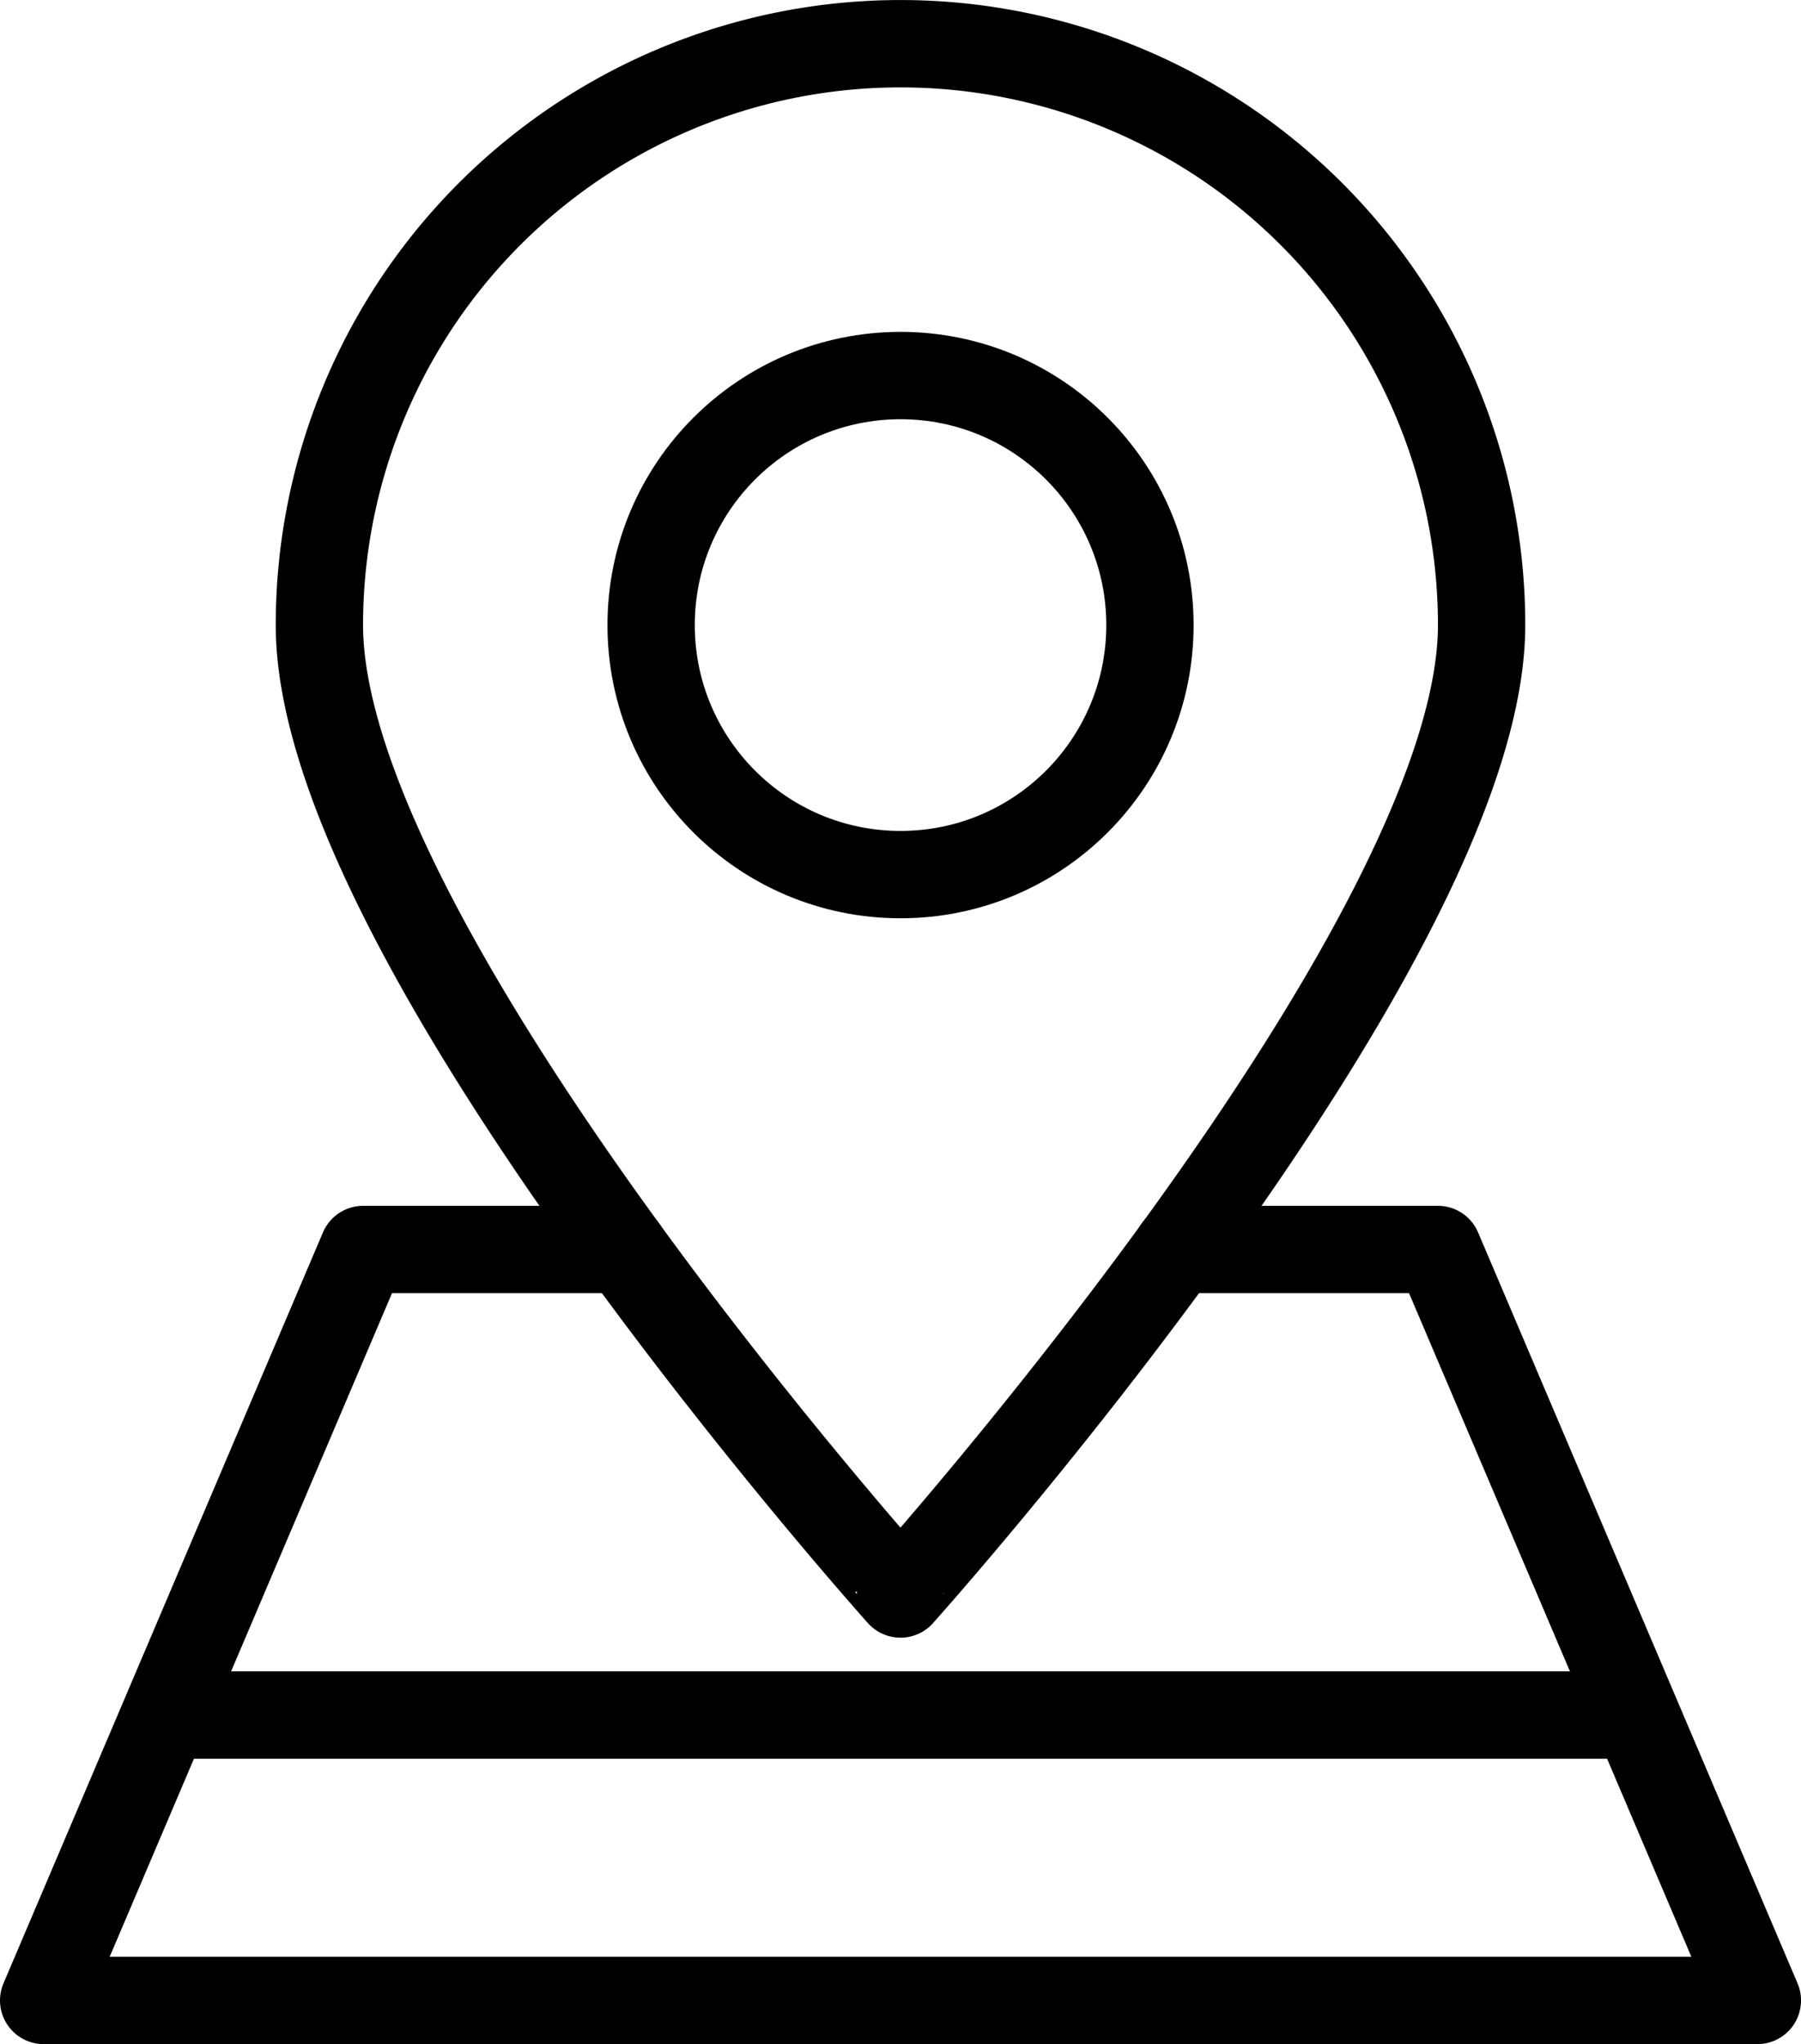
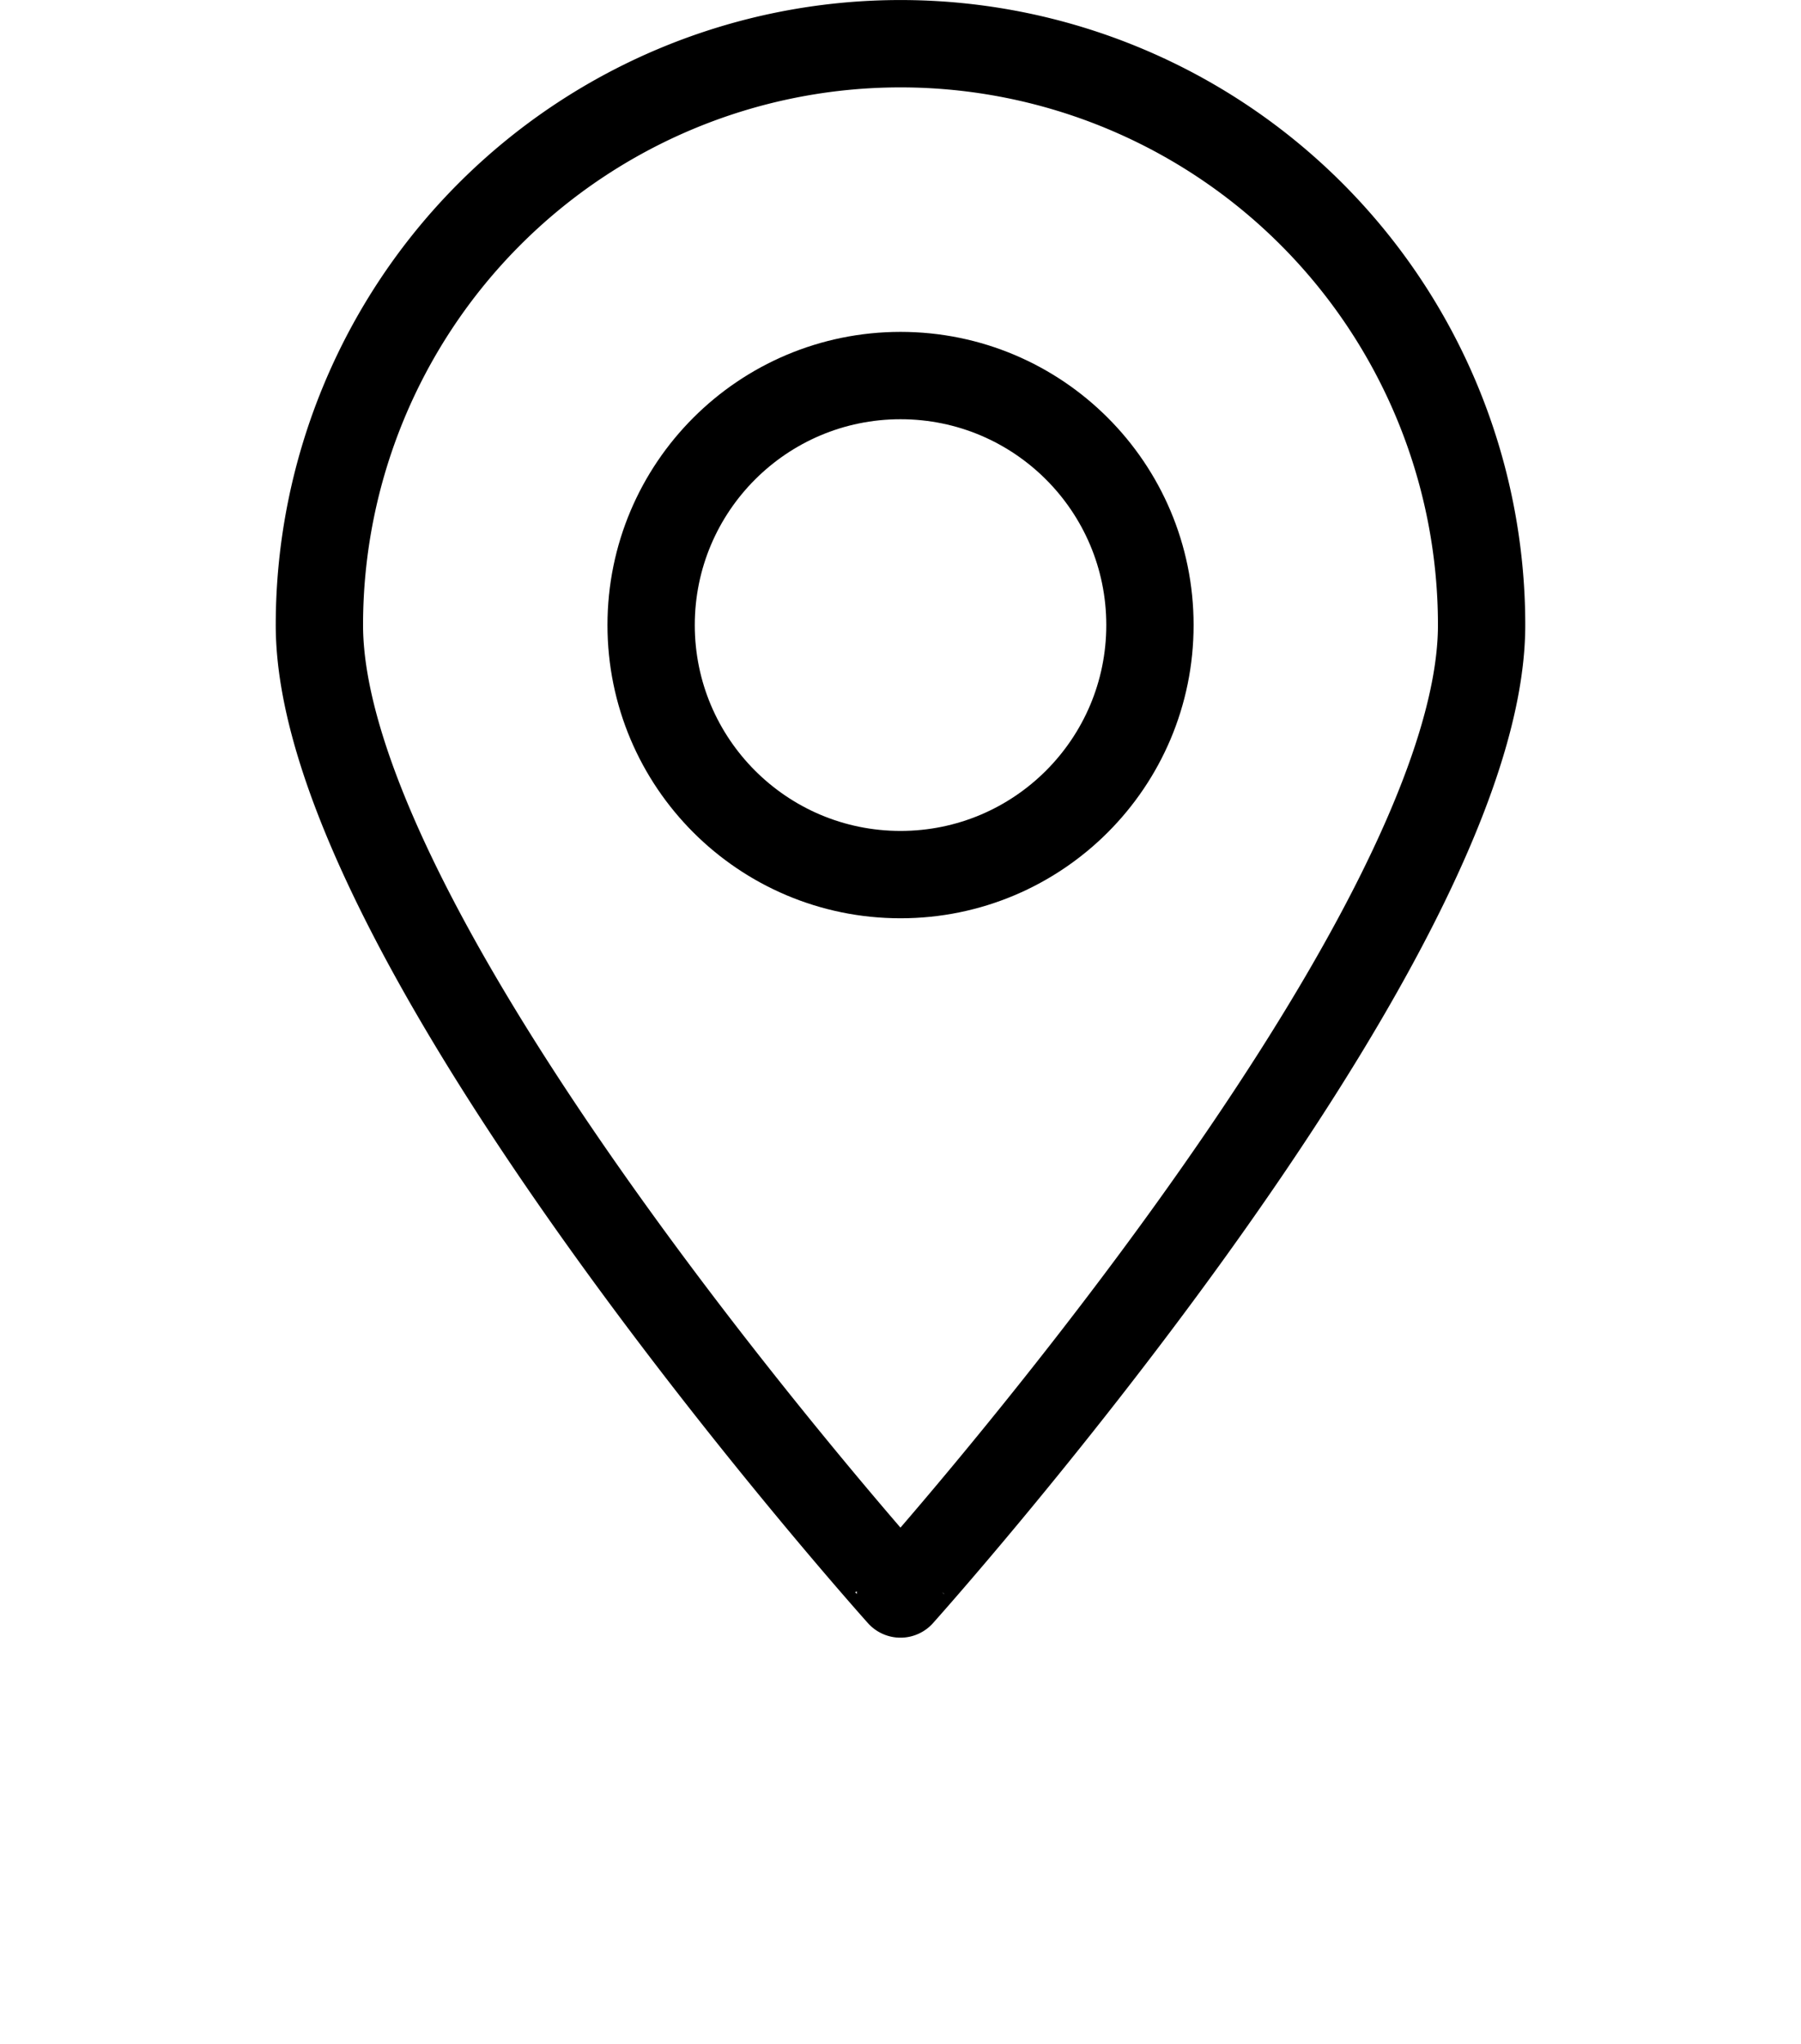
<svg xmlns="http://www.w3.org/2000/svg" viewBox="0 0 51.566 58.5">
  <g transform="translate(.75 .75)" fill="none" stroke="#000" stroke-linecap="round" stroke-linejoin="round" stroke-miterlimit="10" stroke-width="2.5">
    <circle cx="7.141" cy="7.141" r="7.141" transform="translate(17.893 9.998)" />
    <path d="M41.671 17.139c0 9.188-16.639 27.729-16.639 27.729S8.395 26.327 8.395 17.139a16.638 16.638 0 1133.276 0z" />
-     <path d="M32.942 35.009h7.478L49.567 56.5H.5l9.147-21.491h7.472M46.092 48.333H3.976" />
  </g>
</svg>